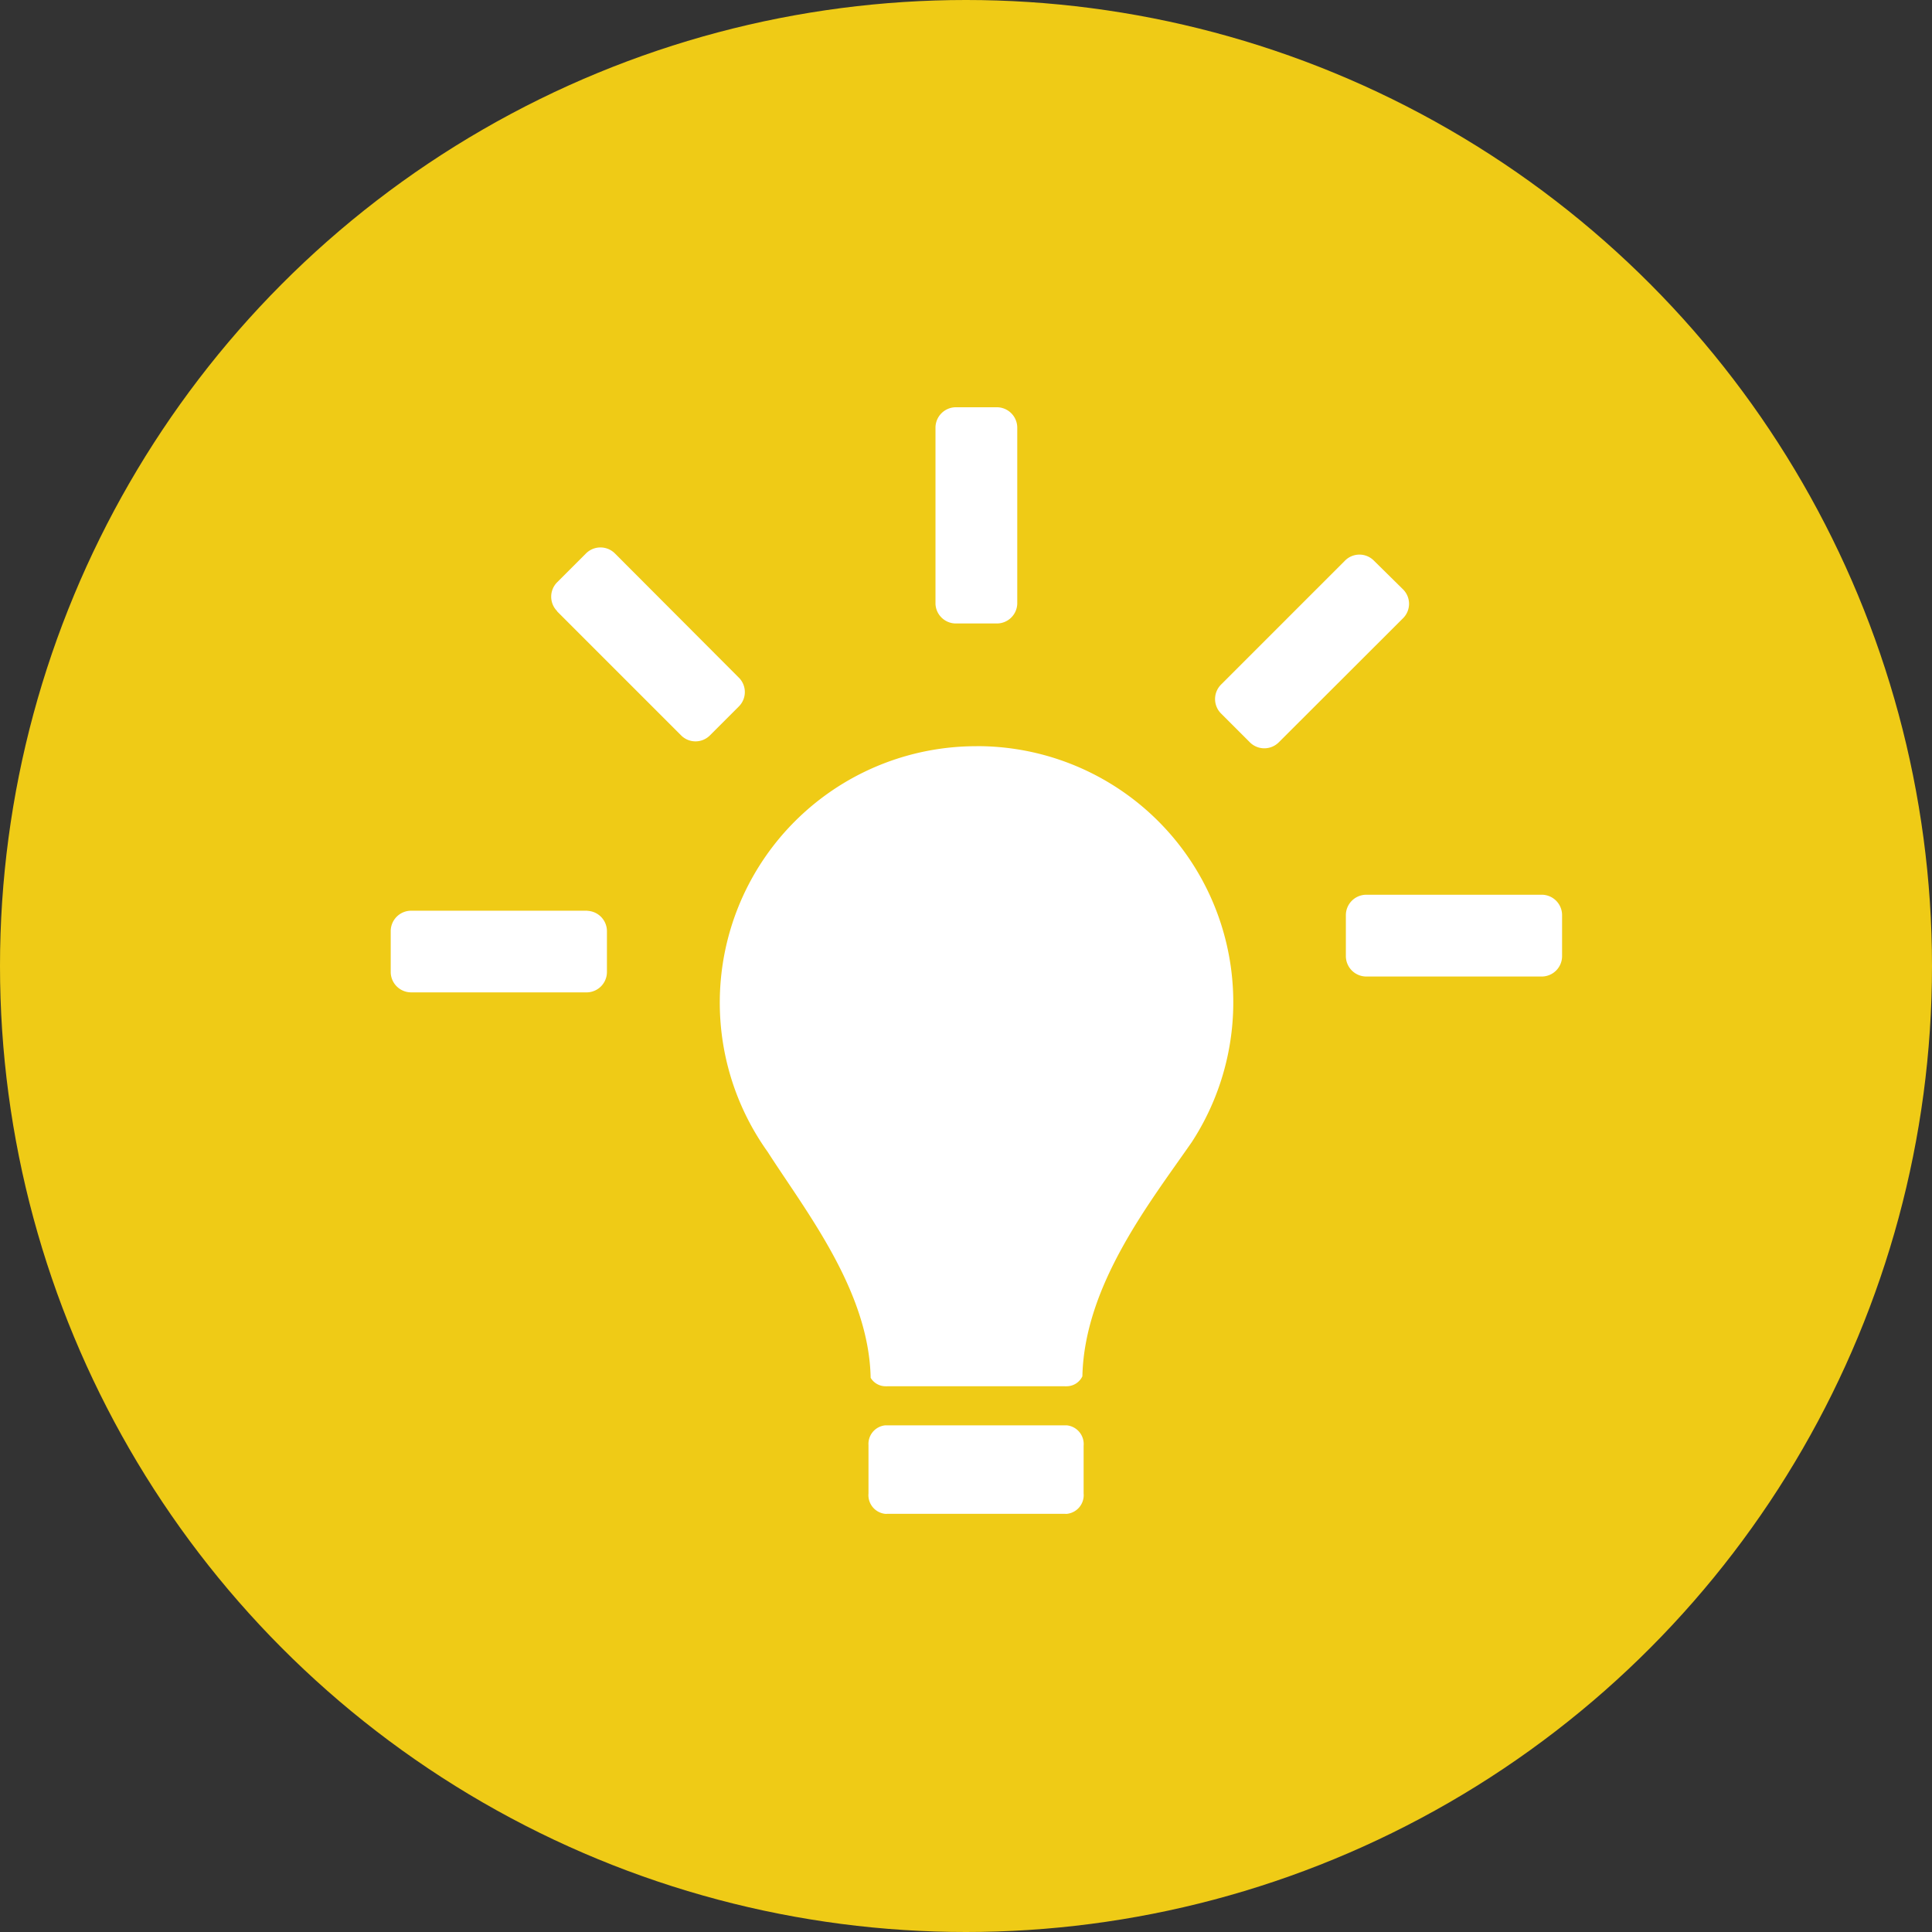
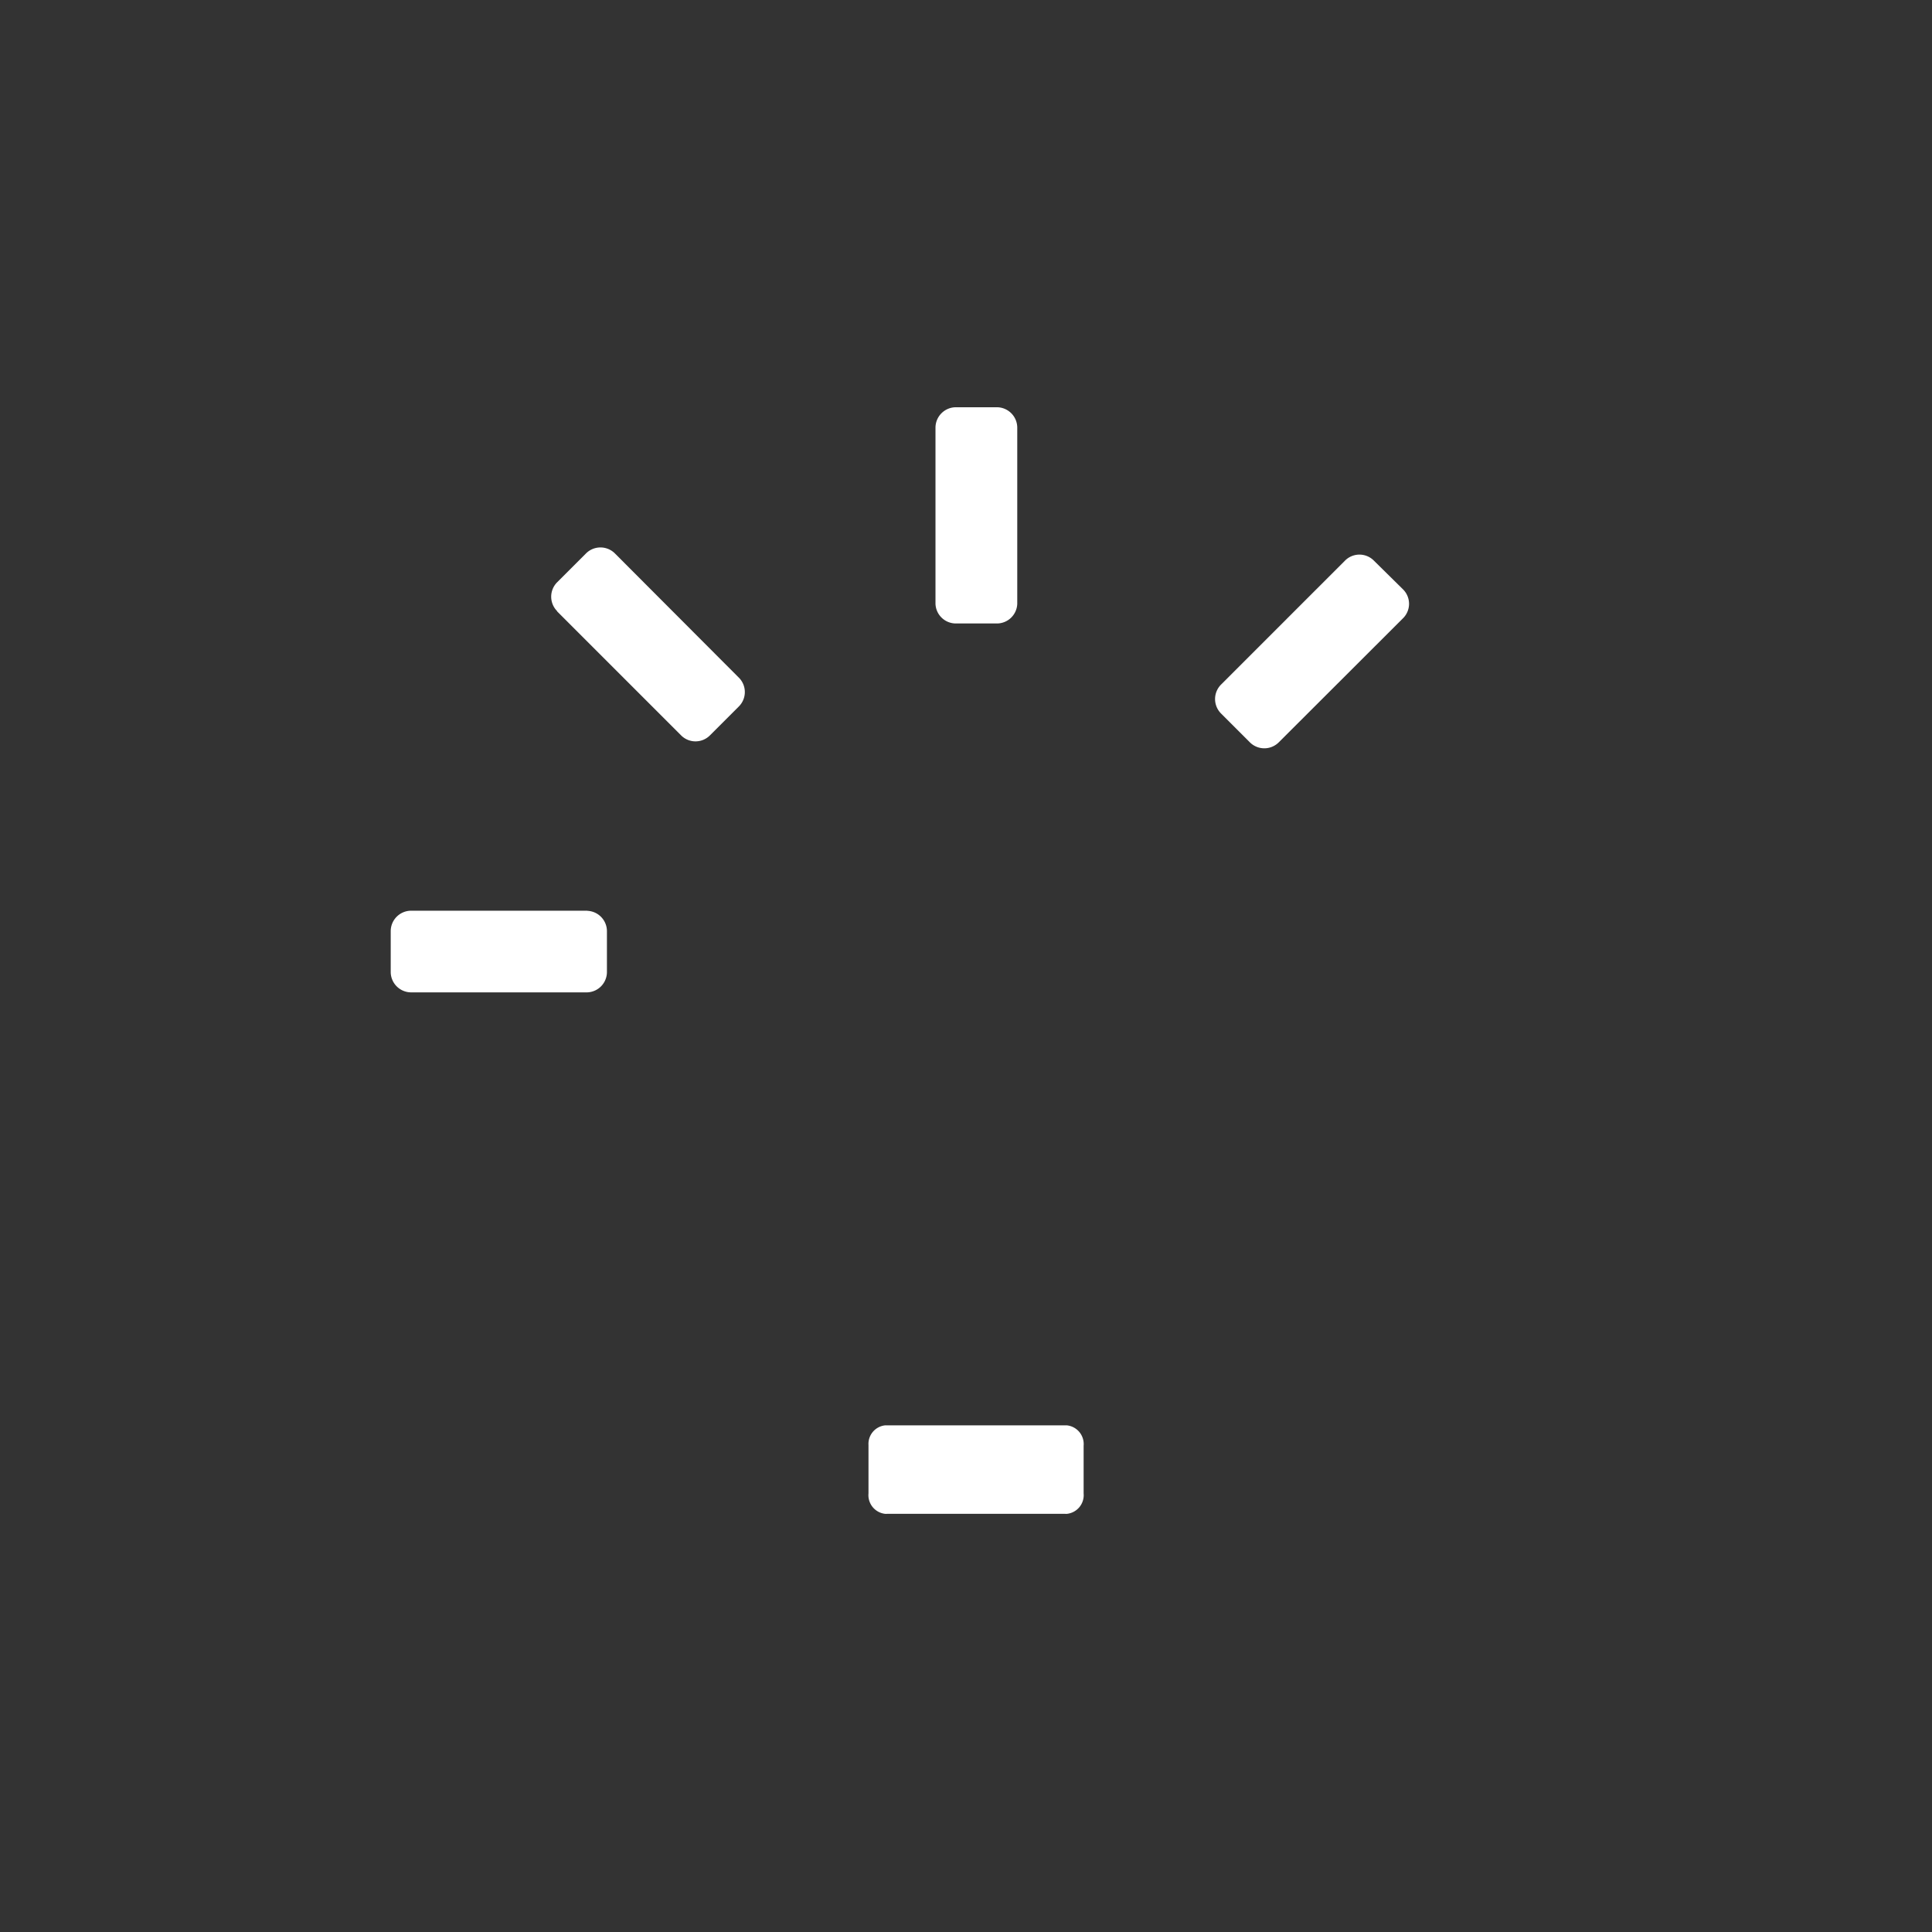
<svg xmlns="http://www.w3.org/2000/svg" width="34" height="34" viewBox="0 0 34 34">
  <rect x="0" y="0" width="34" height="34" fill="#333333" stroke="none" />
  <g id="Groupe_1754" data-name="Groupe 1754" transform="translate(-1210 -1330)">
-     <circle id="Ellipse_25" data-name="Ellipse 25" cx="17" cy="17" r="17" transform="translate(1210 1330)" fill="#efcb16" />
    <g id="lightbulb" transform="translate(1216.879 1337.17)">
      <path id="Tracé_97" data-name="Tracé 97" d="M27.411,6.3l.01-.01,0,0a.358.358,0,0,0-.008-.5L26.9,5.284a.358.358,0,0,0-.5-.008l0,0-2.19,2.19a.36.36,0,0,0,0,.508l.508.508h0a.36.36,0,0,0,.508,0L27.411,6.3Z" transform="translate(-9.601 -2.588)" fill="#fff" />
      <path id="Tracé_98" data-name="Tracé 98" d="M17.314,5.214h.719a.359.359,0,0,0,.358-.345h0v-3.1a.36.36,0,0,0-.36-.36h-.719a.36.36,0,0,0-.36.36v3.1h0a.359.359,0,0,0,.358.345Z" transform="translate(-7.368 -1.412)" fill="#fff" />
-       <path id="Tracé_99" data-name="Tracé 99" d="M31.256,14.236a.359.359,0,0,0-.345-.358h-3.1a.36.36,0,0,0-.36.36v.719a.36.36,0,0,0,.36.36h3.1a.359.359,0,0,0,.345-.358v-.719Z" transform="translate(-10.645 -5.302)" fill="#fff" />
-       <path id="Tracé_100" data-name="Tracé 100" d="M14.855,8.712a4.513,4.513,0,0,0-3.676,7.138h0c.674,1.051,1.783,2.443,1.813,3.977a.307.307,0,0,0,.262.149.347.347,0,0,0,.035,0v0h3.118v0a.336.336,0,0,0,.034,0,.308.308,0,0,0,.277-.175c.037-1.609,1.191-3.062,1.928-4.126a4.508,4.508,0,0,0-3.79-6.964Z" transform="translate(-4.549 -2.75)" fill="#fff" />
      <path id="Tracé_102" data-name="Tracé 102" d="M18.088,28.925a.247.247,0,0,0-.032,0v0s-2.213,0-3.137,0c-.026,0,.508,0,.309,0-.623,0-.309,0-.309,0a.256.256,0,0,0-.033,0,.328.328,0,0,0-.291.347v.85a.331.331,0,0,0,.292.36.269.269,0,0,0,.033,0v0h3.137v0a.26.26,0,0,0,.032,0,.331.331,0,0,0,.292-.36v-.838A.331.331,0,0,0,18.088,28.925Z" transform="translate(-6.19 -11.011)" fill="#fff" />
      <path id="Tracé_103" data-name="Tracé 103" d="M6.476,14.286h-3.1a.36.36,0,0,0-.36.359v.719a.36.36,0,0,0,.36.359h3.1a.359.359,0,0,0,.345-.358v-.719a.359.359,0,0,0-.345-.358Z" transform="translate(-3.019 -5.429)" fill="#fff" />
      <path id="Tracé_104" data-name="Tracé 104" d="M7.224,6.12l2.19,2.19,0,0a.358.358,0,0,0,.5-.008h0l.508-.508a.358.358,0,0,0,.008-.5l0,0L8.241,5.1a.36.36,0,0,0-.508,0l-.508.508a.36.36,0,0,0,0,.508Z" transform="translate(-4.299 -2.531)" fill="#fff" />
    </g>
  </g>
</svg>